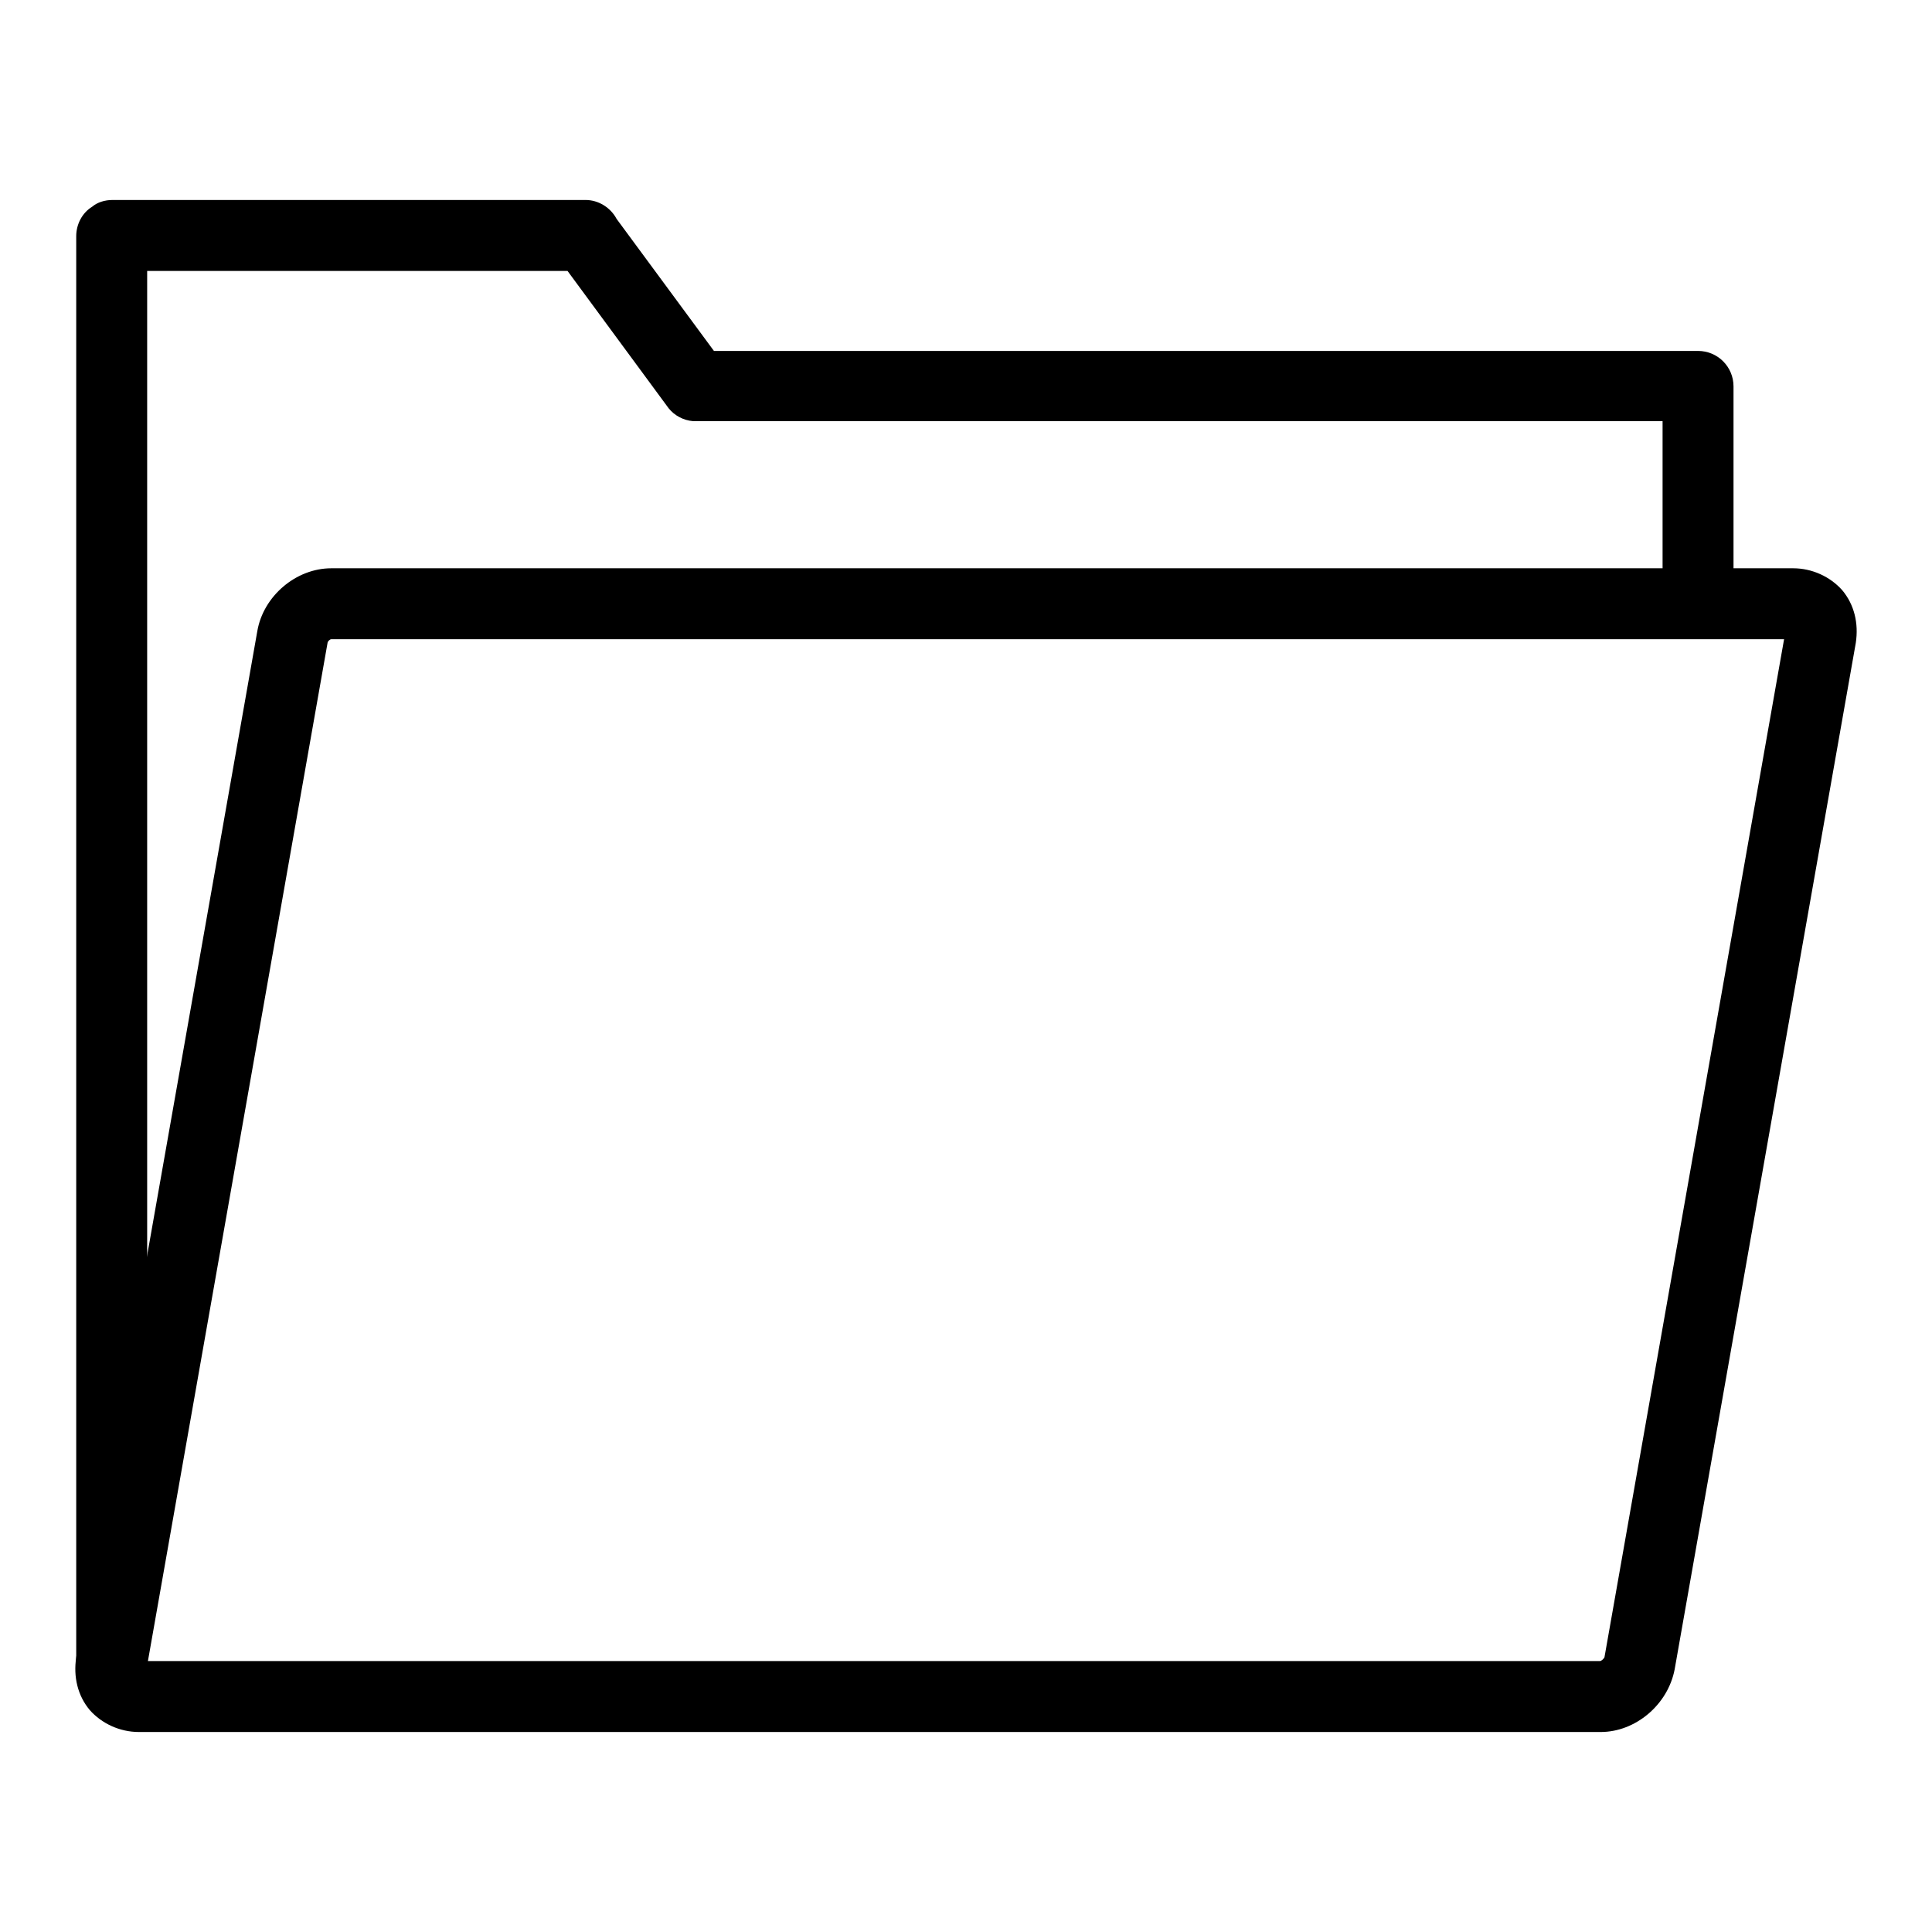
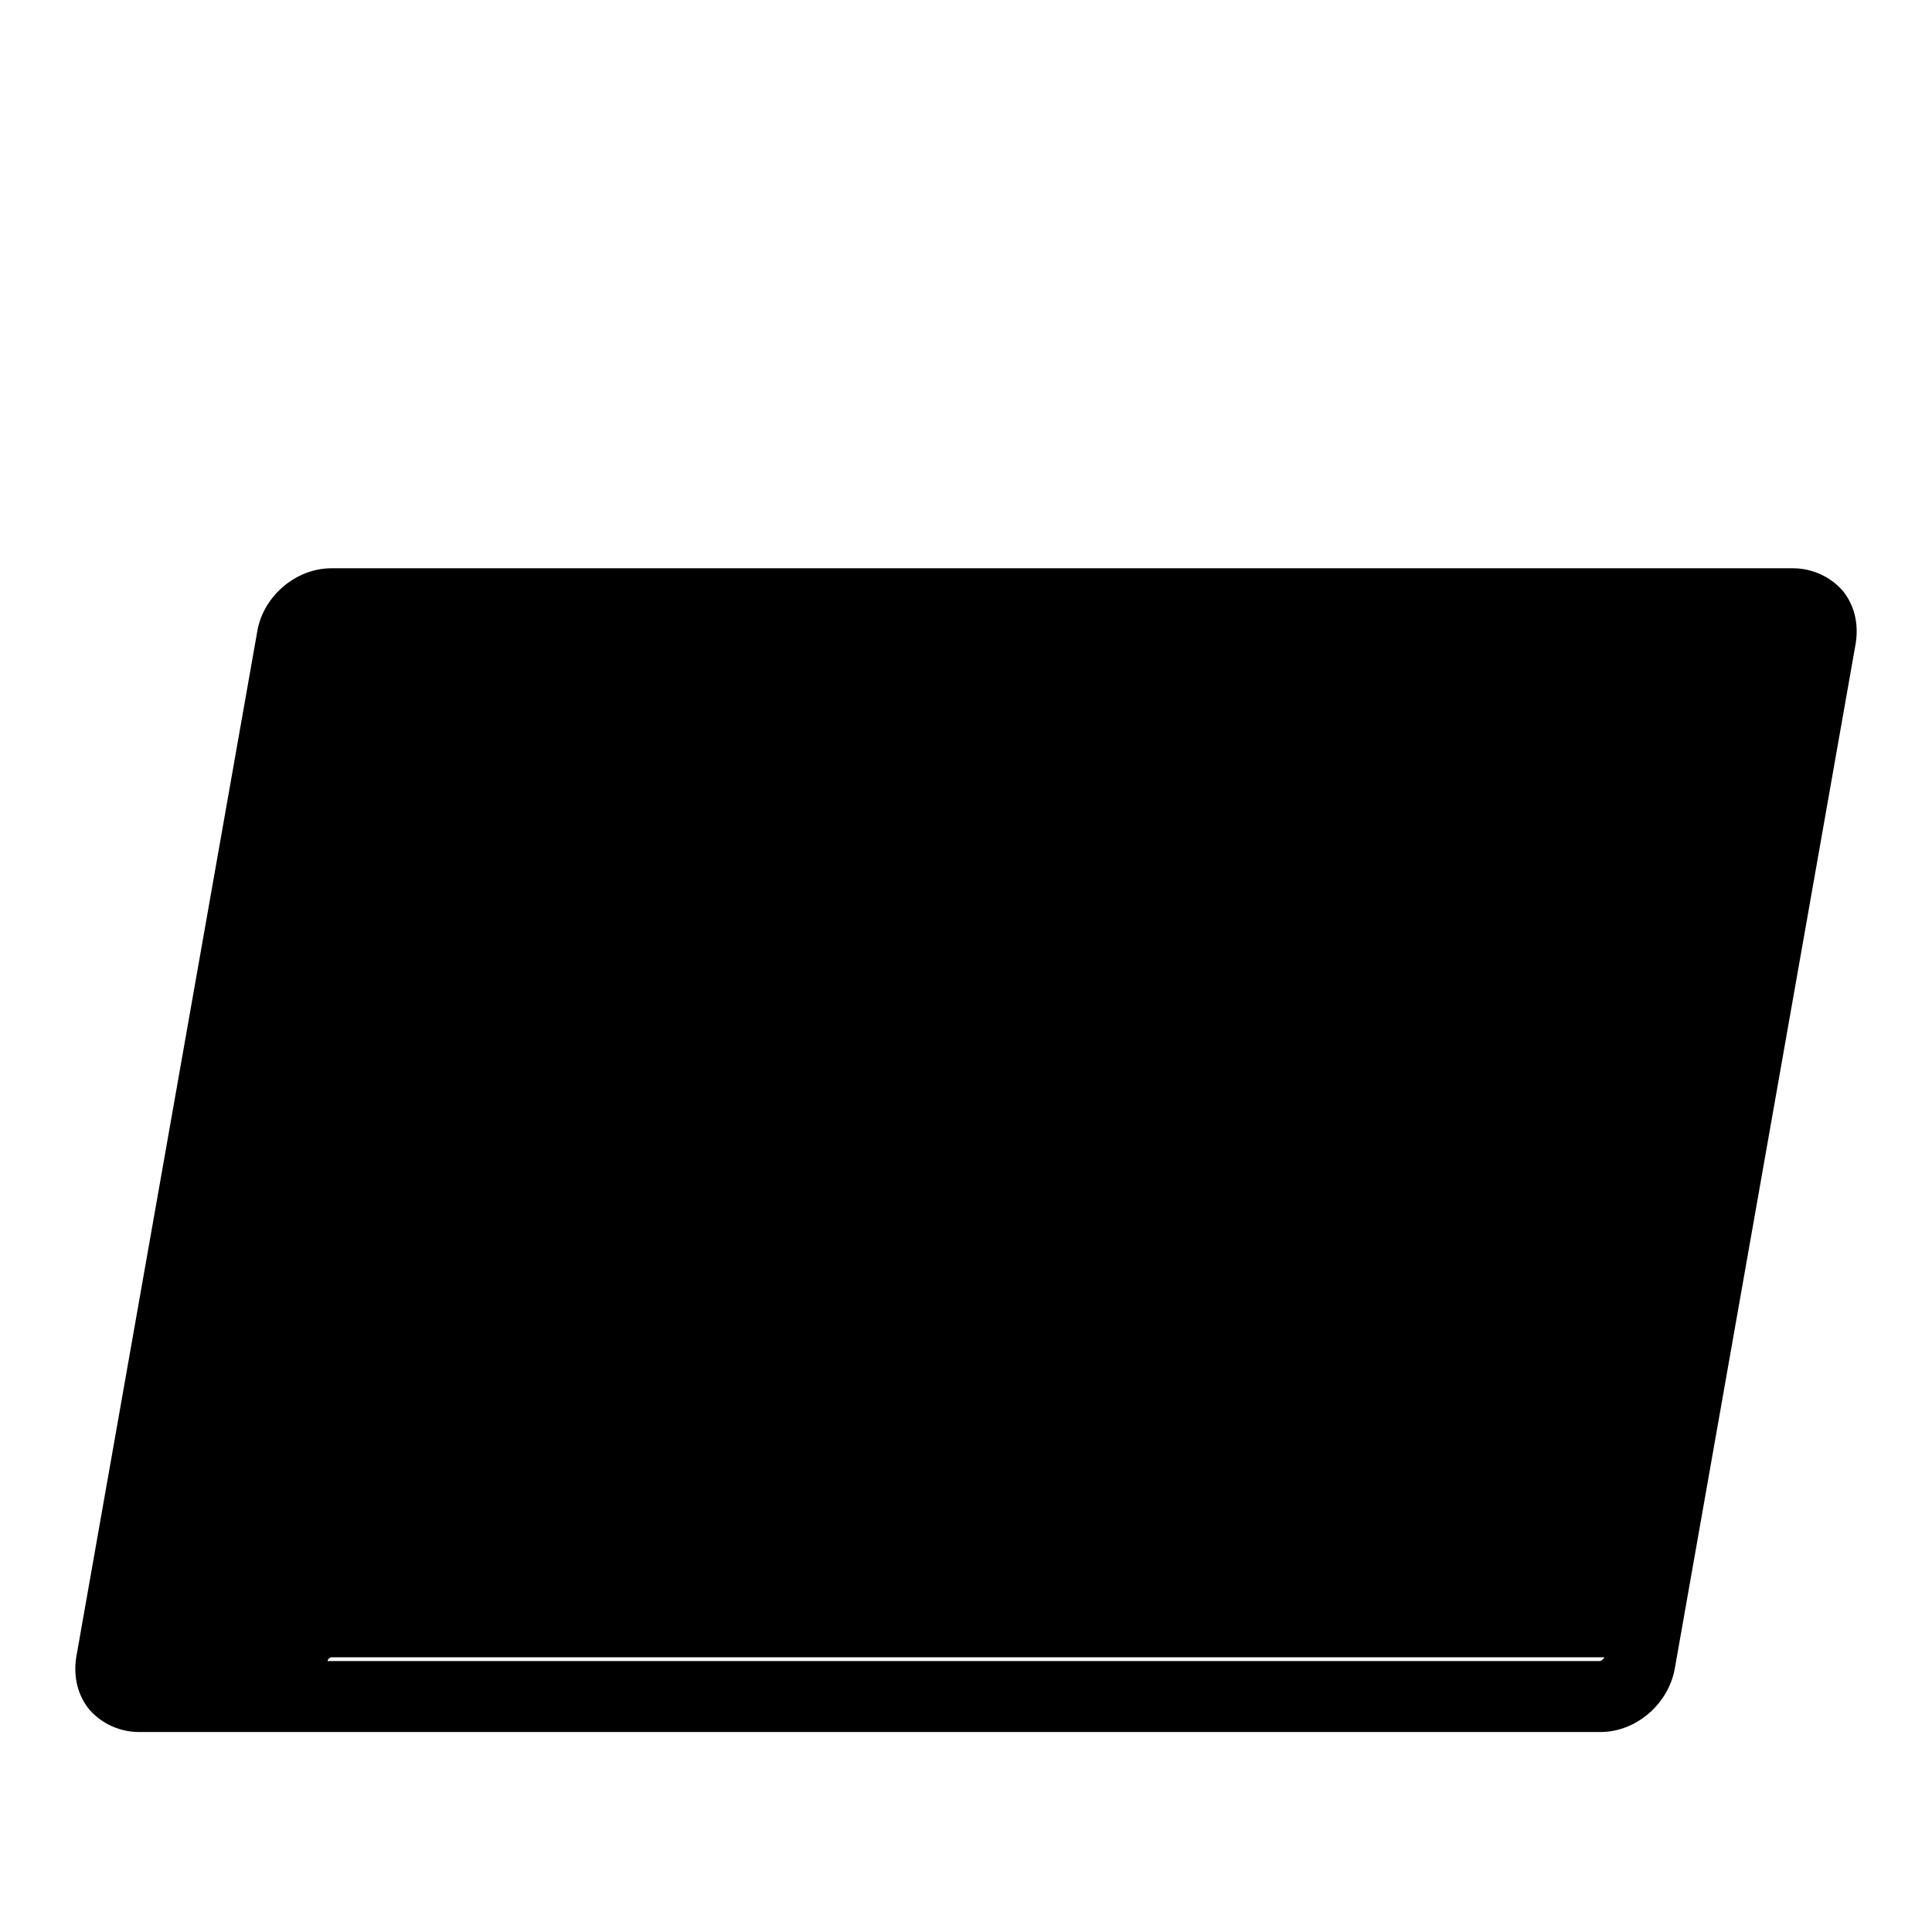
<svg xmlns="http://www.w3.org/2000/svg" version="1.1" x="0px" y="0px" viewBox="0 0 256 256" enable-background="new 0 0 256 256" xml:space="preserve">
  <g>
    <g>
-       <path fill="#000000" d="M212.1,229.5H18.4c-2.5,0-4.9-1.1-6.5-2.9c-1.6-1.9-2.2-4.4-1.8-7l24-136c0.8-4.6,5.1-8.3,9.8-8.3h193.7c2.5,0,4.9,1.1,6.5,2.9c1.6,1.9,2.2,4.4,1.8,7l-24,136C221,225.9,216.7,229.5,212.1,229.5z M19.6,220.1H212c0.2,0,0.5-0.3,0.6-0.5l23.8-134.9H43.9c-0.2,0-0.5,0.3-0.5,0.5L19.6,220.1z" />
-       <path fill="#000000" d="M225,46.5H94.6L81.7,29c-0.8-1.5-2.4-2.5-4.1-2.5H14.9c-1,0-2,0.3-2.7,0.9c-1.3,0.8-2.1,2.3-2.1,3.9v189.1h9.4V35.9h55.7l13.4,18.2c0.8,1,2,1.6,3.2,1.7c0.2,0,0.4,0,0.6,0h127.9v22c0,2.6,2.1,0.7,4.7,0.7V78c2.6,0,4.7,2.6,4.7,0V51.2l0,0C229.7,48.6,227.6,46.5,225,46.5z" />
+       <path fill="#000000" d="M212.1,229.5H18.4c-2.5,0-4.9-1.1-6.5-2.9c-1.6-1.9-2.2-4.4-1.8-7l24-136c0.8-4.6,5.1-8.3,9.8-8.3h193.7c2.5,0,4.9,1.1,6.5,2.9c1.6,1.9,2.2,4.4,1.8,7l-24,136C221,225.9,216.7,229.5,212.1,229.5z M19.6,220.1H212c0.2,0,0.5-0.3,0.6-0.5H43.9c-0.2,0-0.5,0.3-0.5,0.5L19.6,220.1z" />
    </g>
  </g>
</svg>